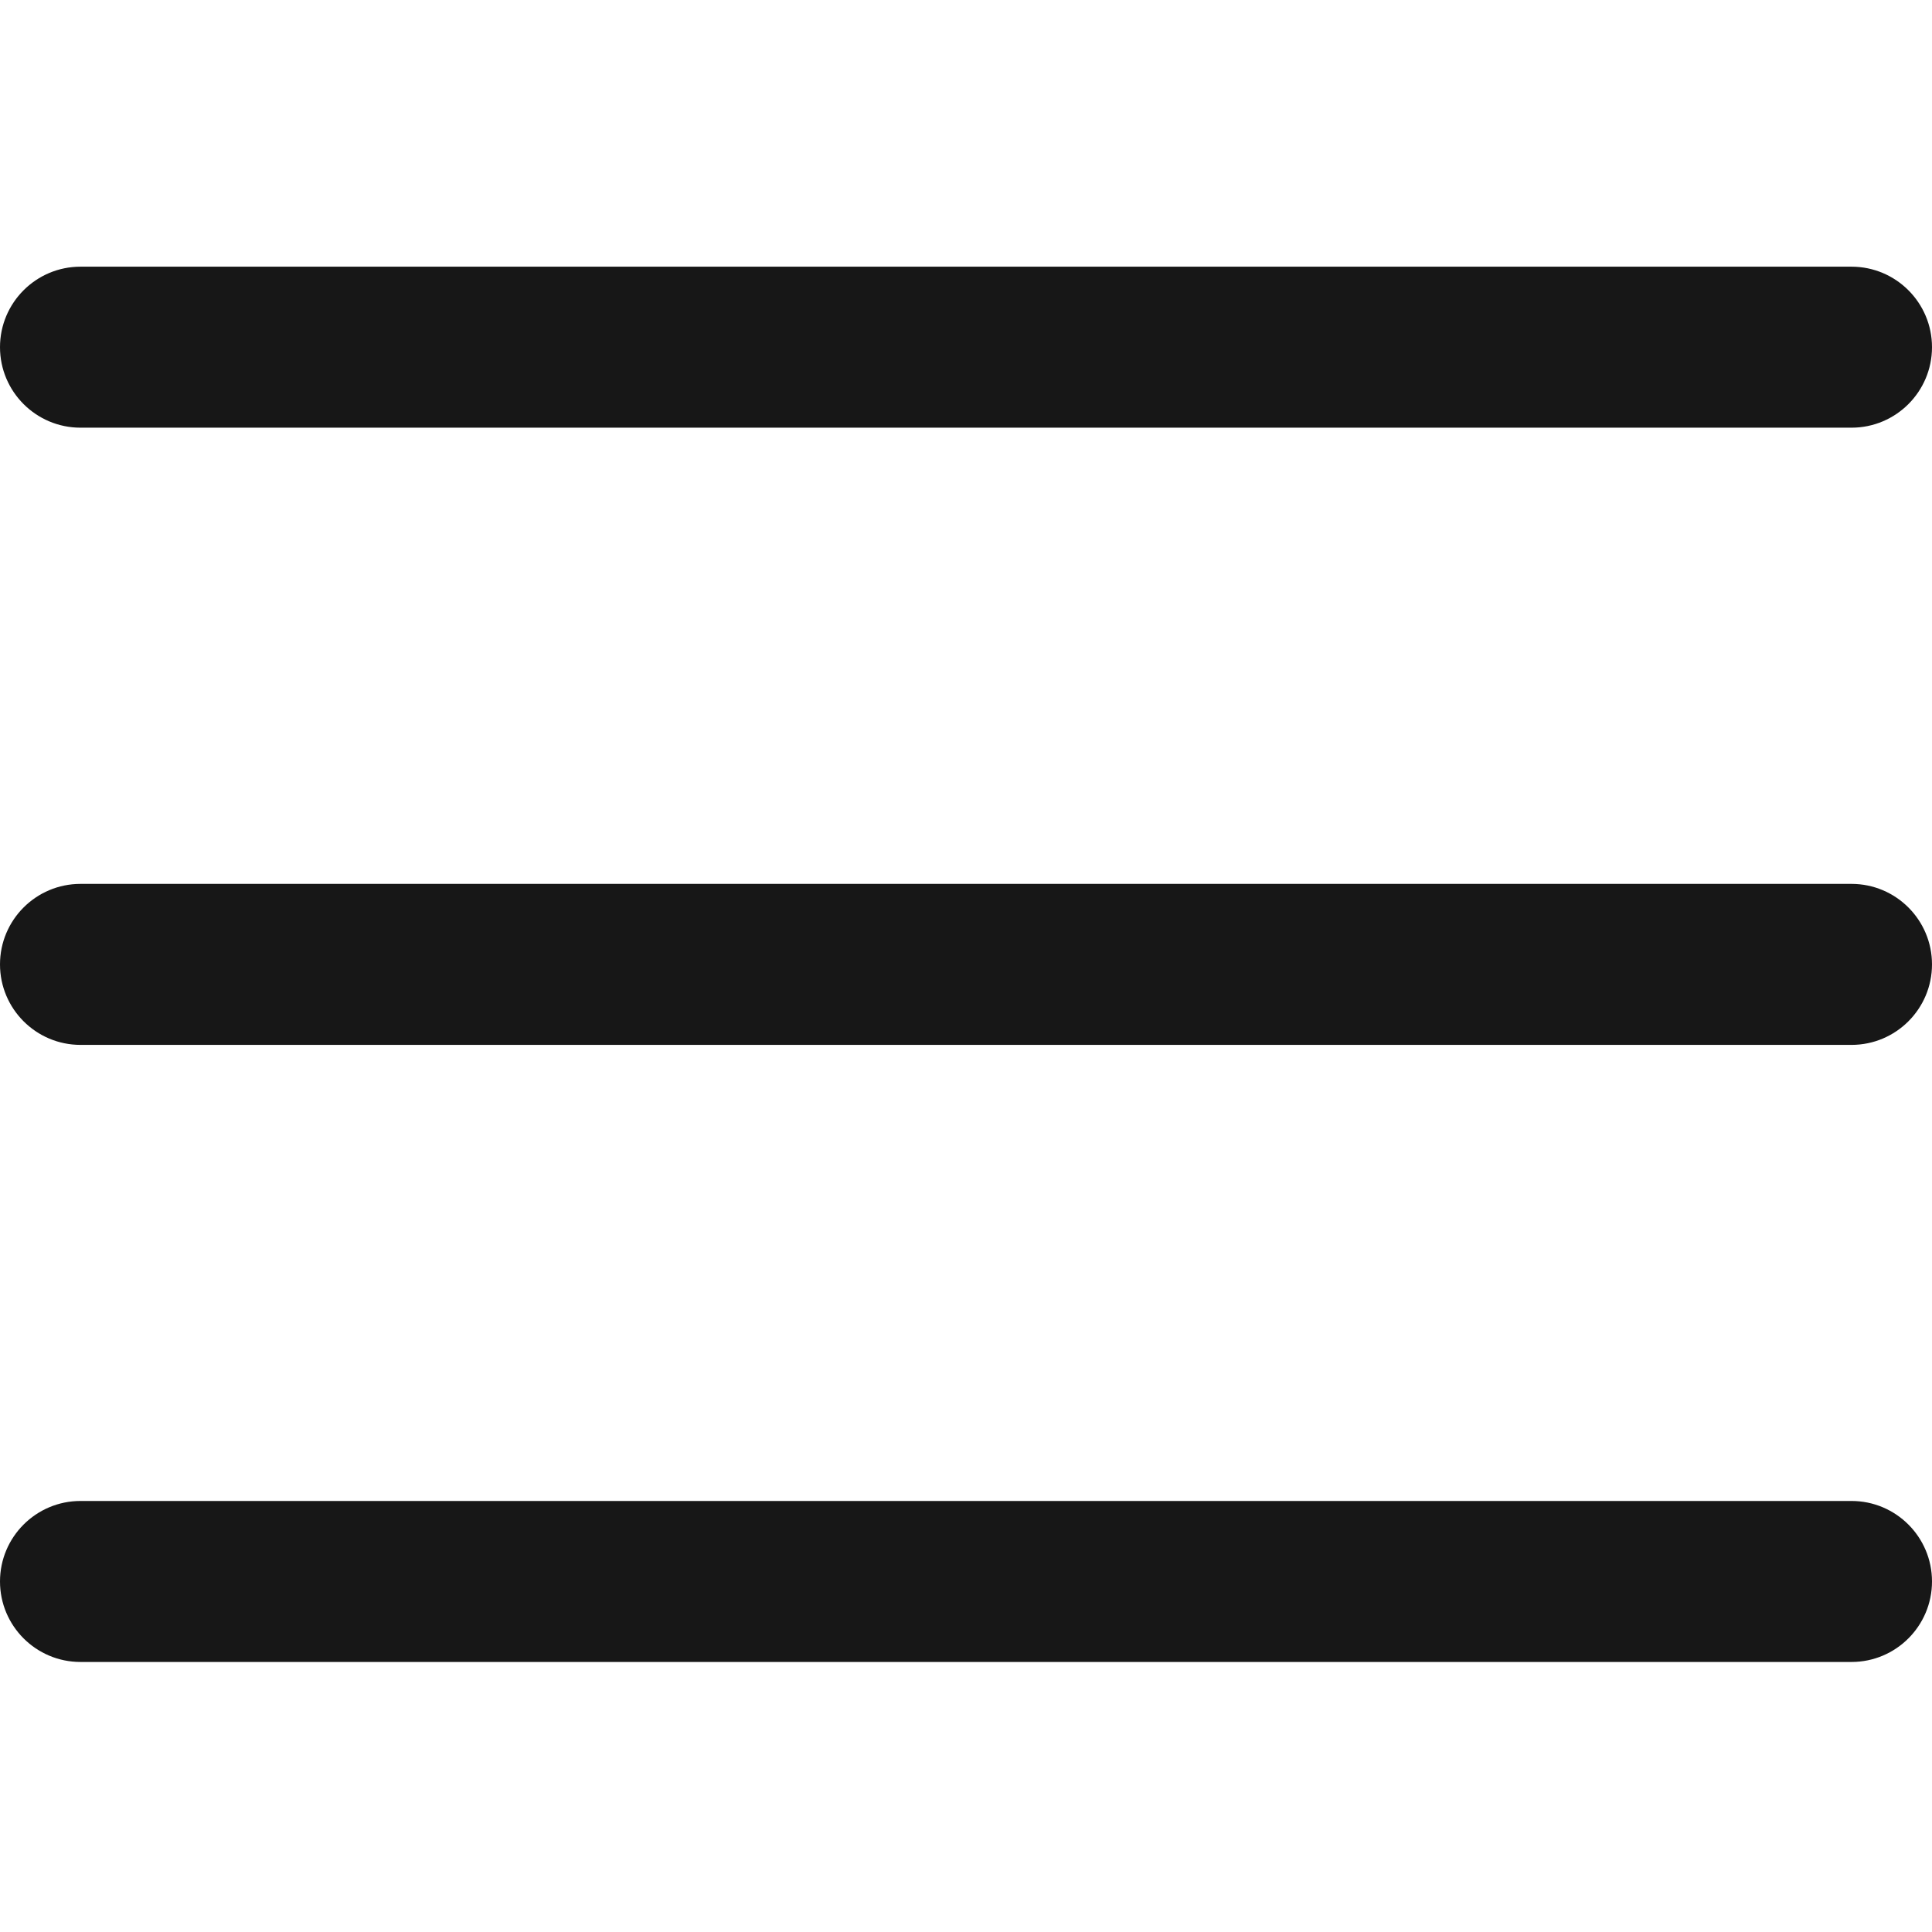
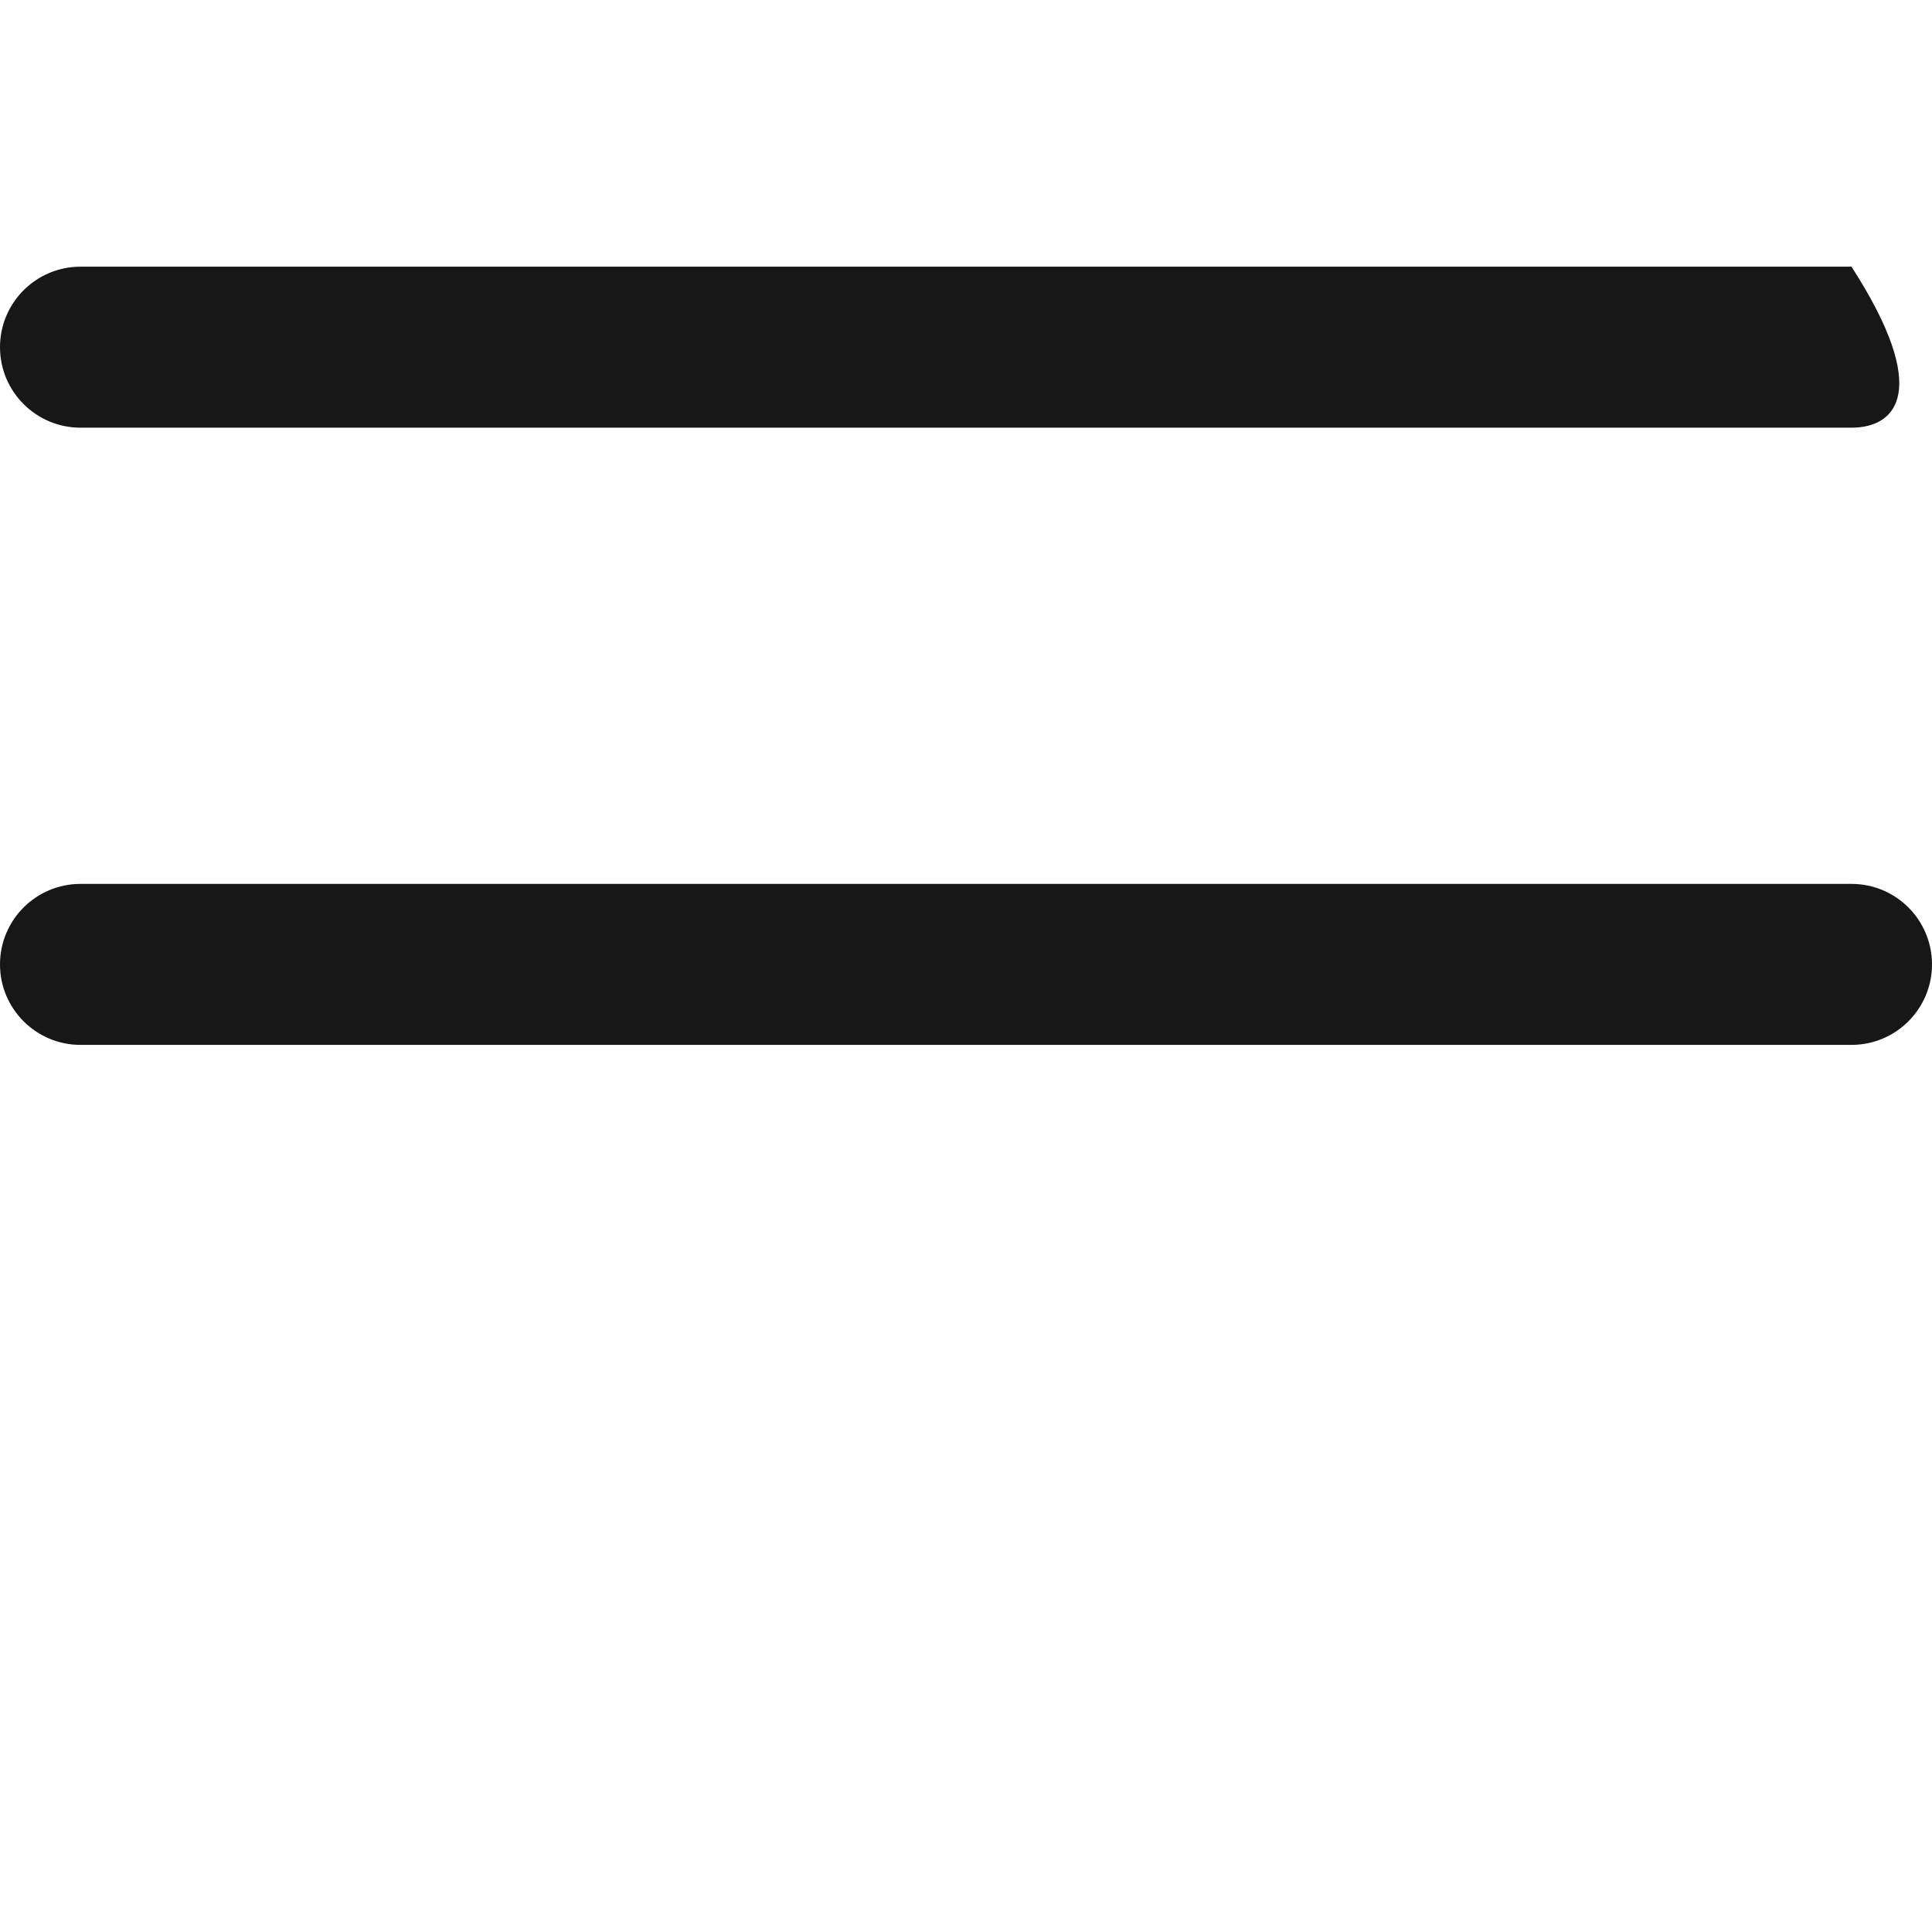
<svg xmlns="http://www.w3.org/2000/svg" width="30" height="30" viewBox="0 0 30 30" fill="none">
  <path d="M28.75 16.225H1.25C0.56 16.225 0 15.665 0 14.975C0 14.285 0.56 13.725 1.25 13.725H28.75C29.44 13.725 30 14.285 30 14.975C30 15.665 29.44 16.225 28.75 16.225Z" fill="#171717" />
-   <path d="M28.75 6.641H1.25C0.56 6.641 0 6.081 0 5.391C0 4.701 0.56 4.141 1.25 4.141H28.75C29.44 4.141 30 4.701 30 5.391C30 6.081 29.44 6.641 28.75 6.641Z" fill="#171717" />
-   <path d="M28.75 25.807H1.25C0.56 25.807 0 25.247 0 24.557C0 23.867 0.56 23.307 1.25 23.307H28.75C29.44 23.307 30 23.867 30 24.557C30 25.247 29.44 25.807 28.75 25.807Z" fill="#171717" />
+   <path d="M28.75 6.641H1.25C0.56 6.641 0 6.081 0 5.391C0 4.701 0.56 4.141 1.25 4.141H28.75C30 6.081 29.44 6.641 28.75 6.641Z" fill="#171717" />
</svg>